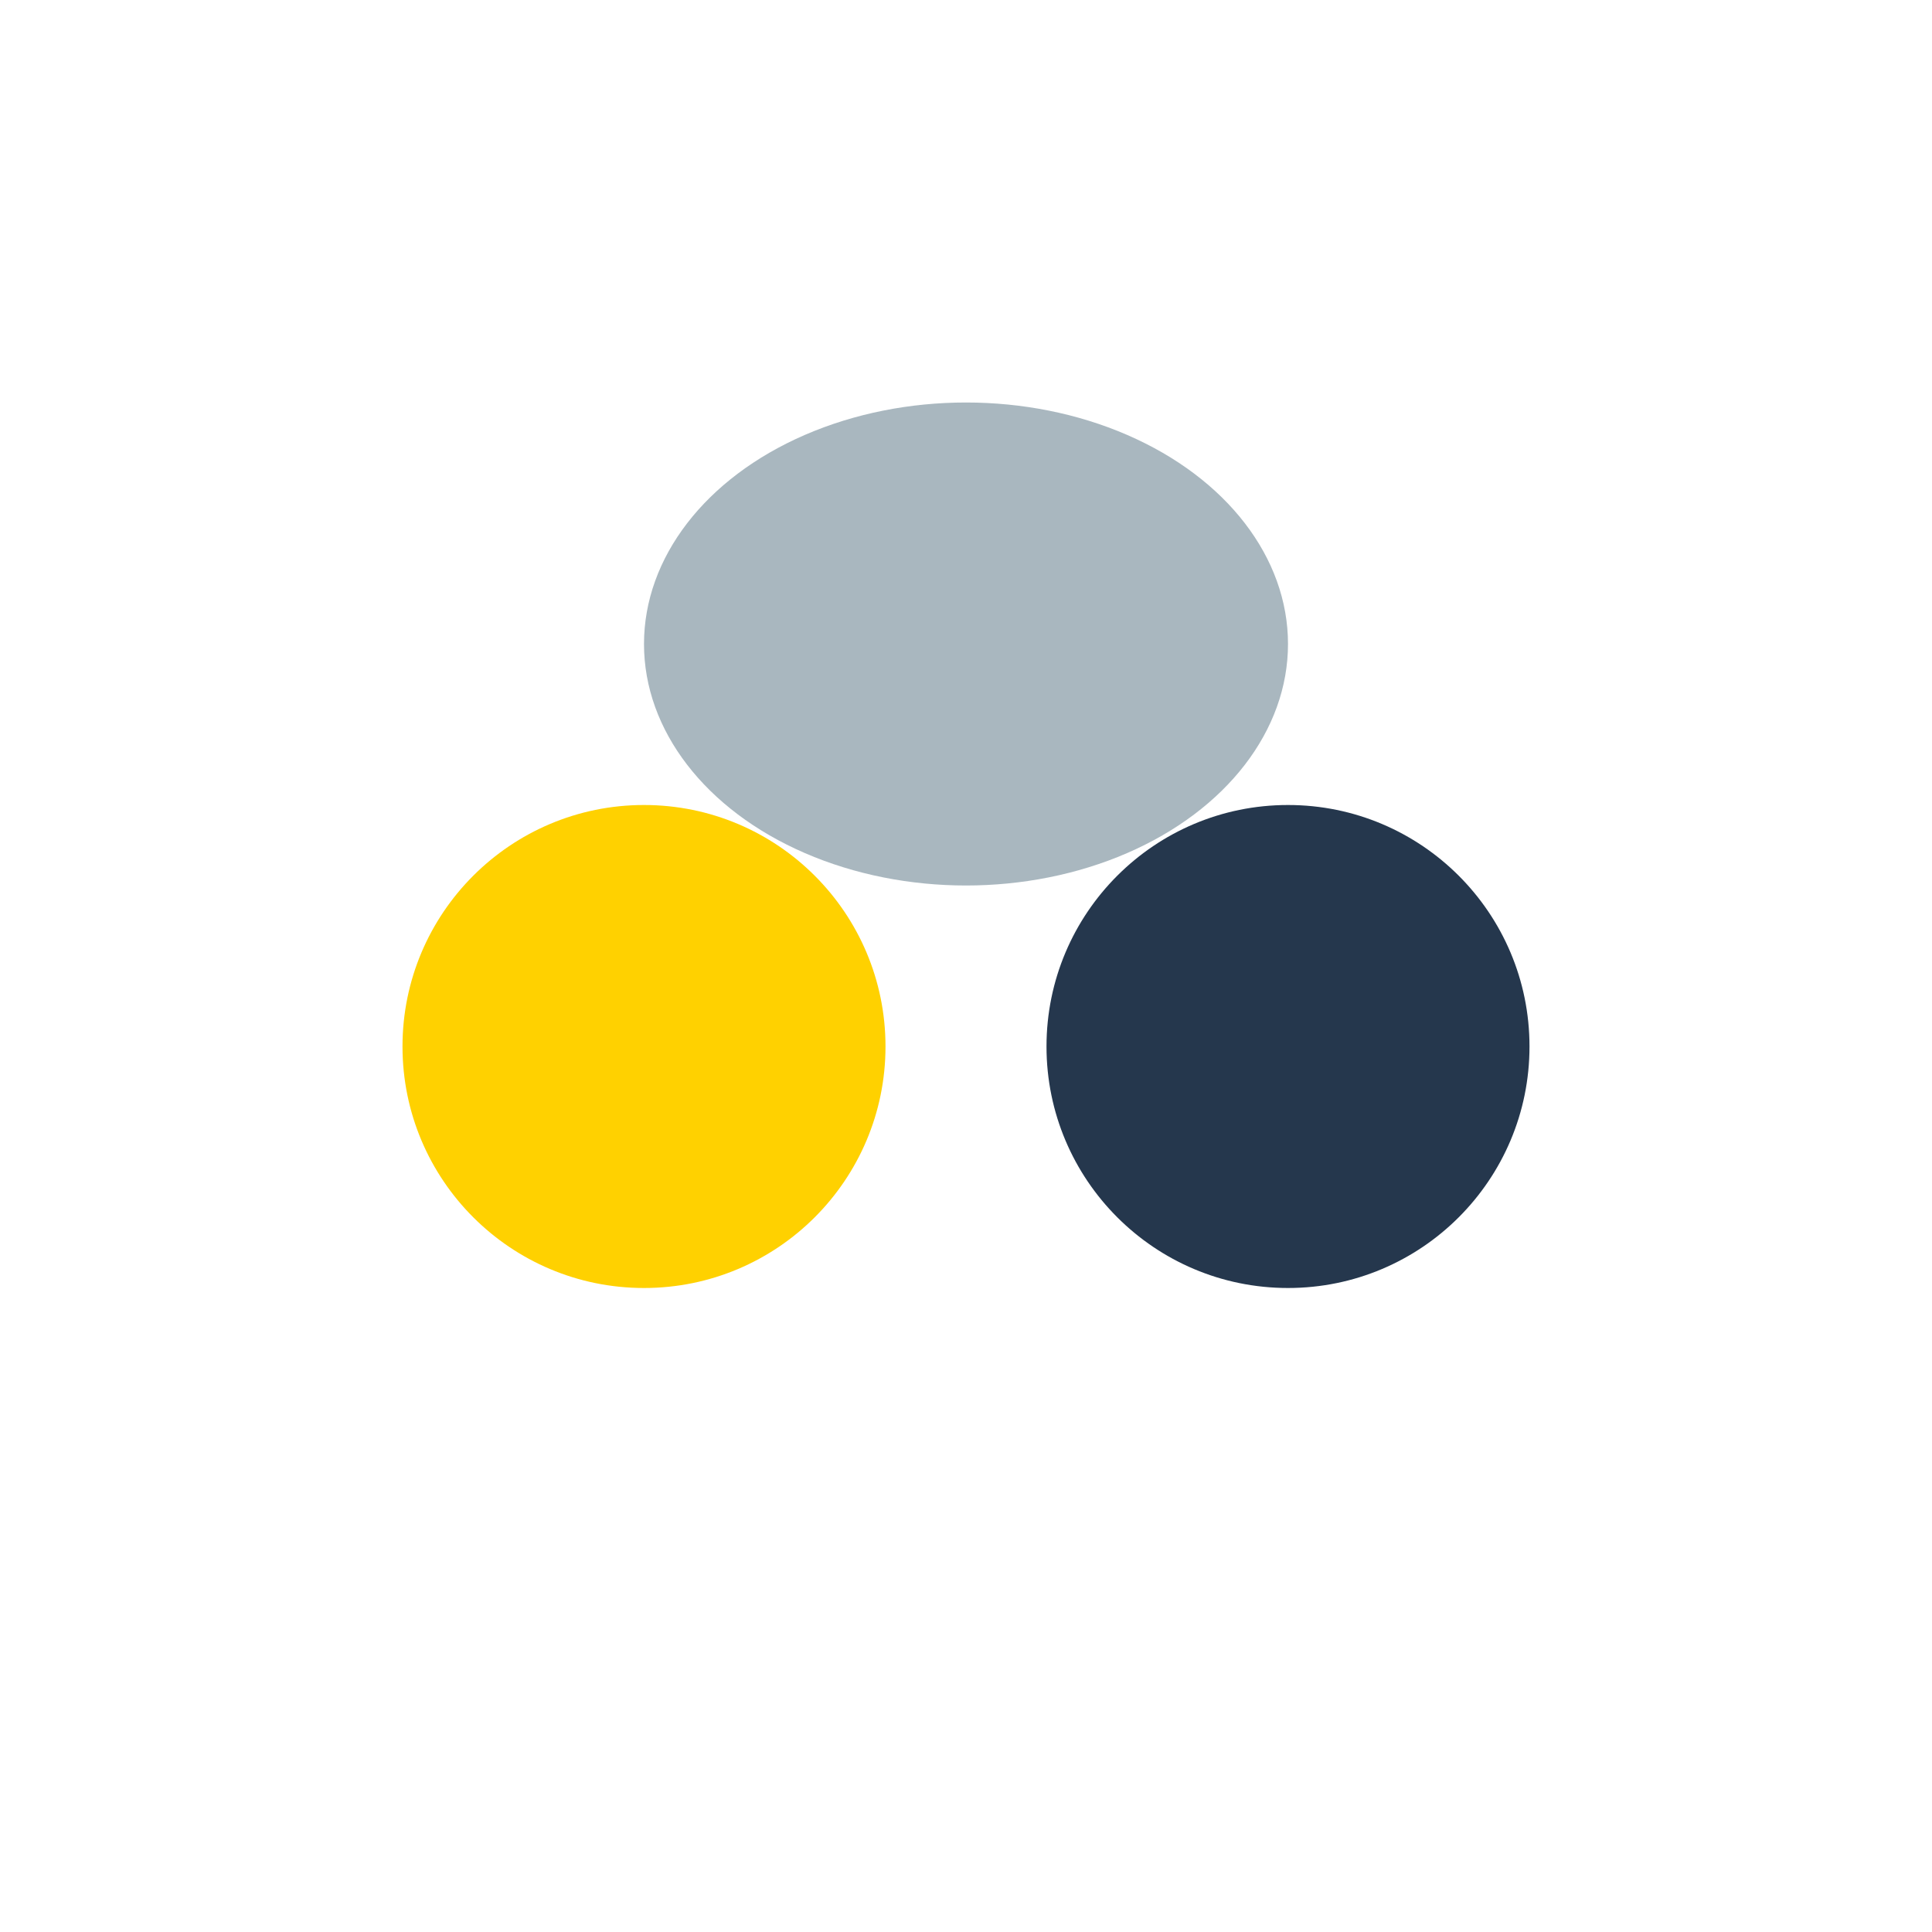
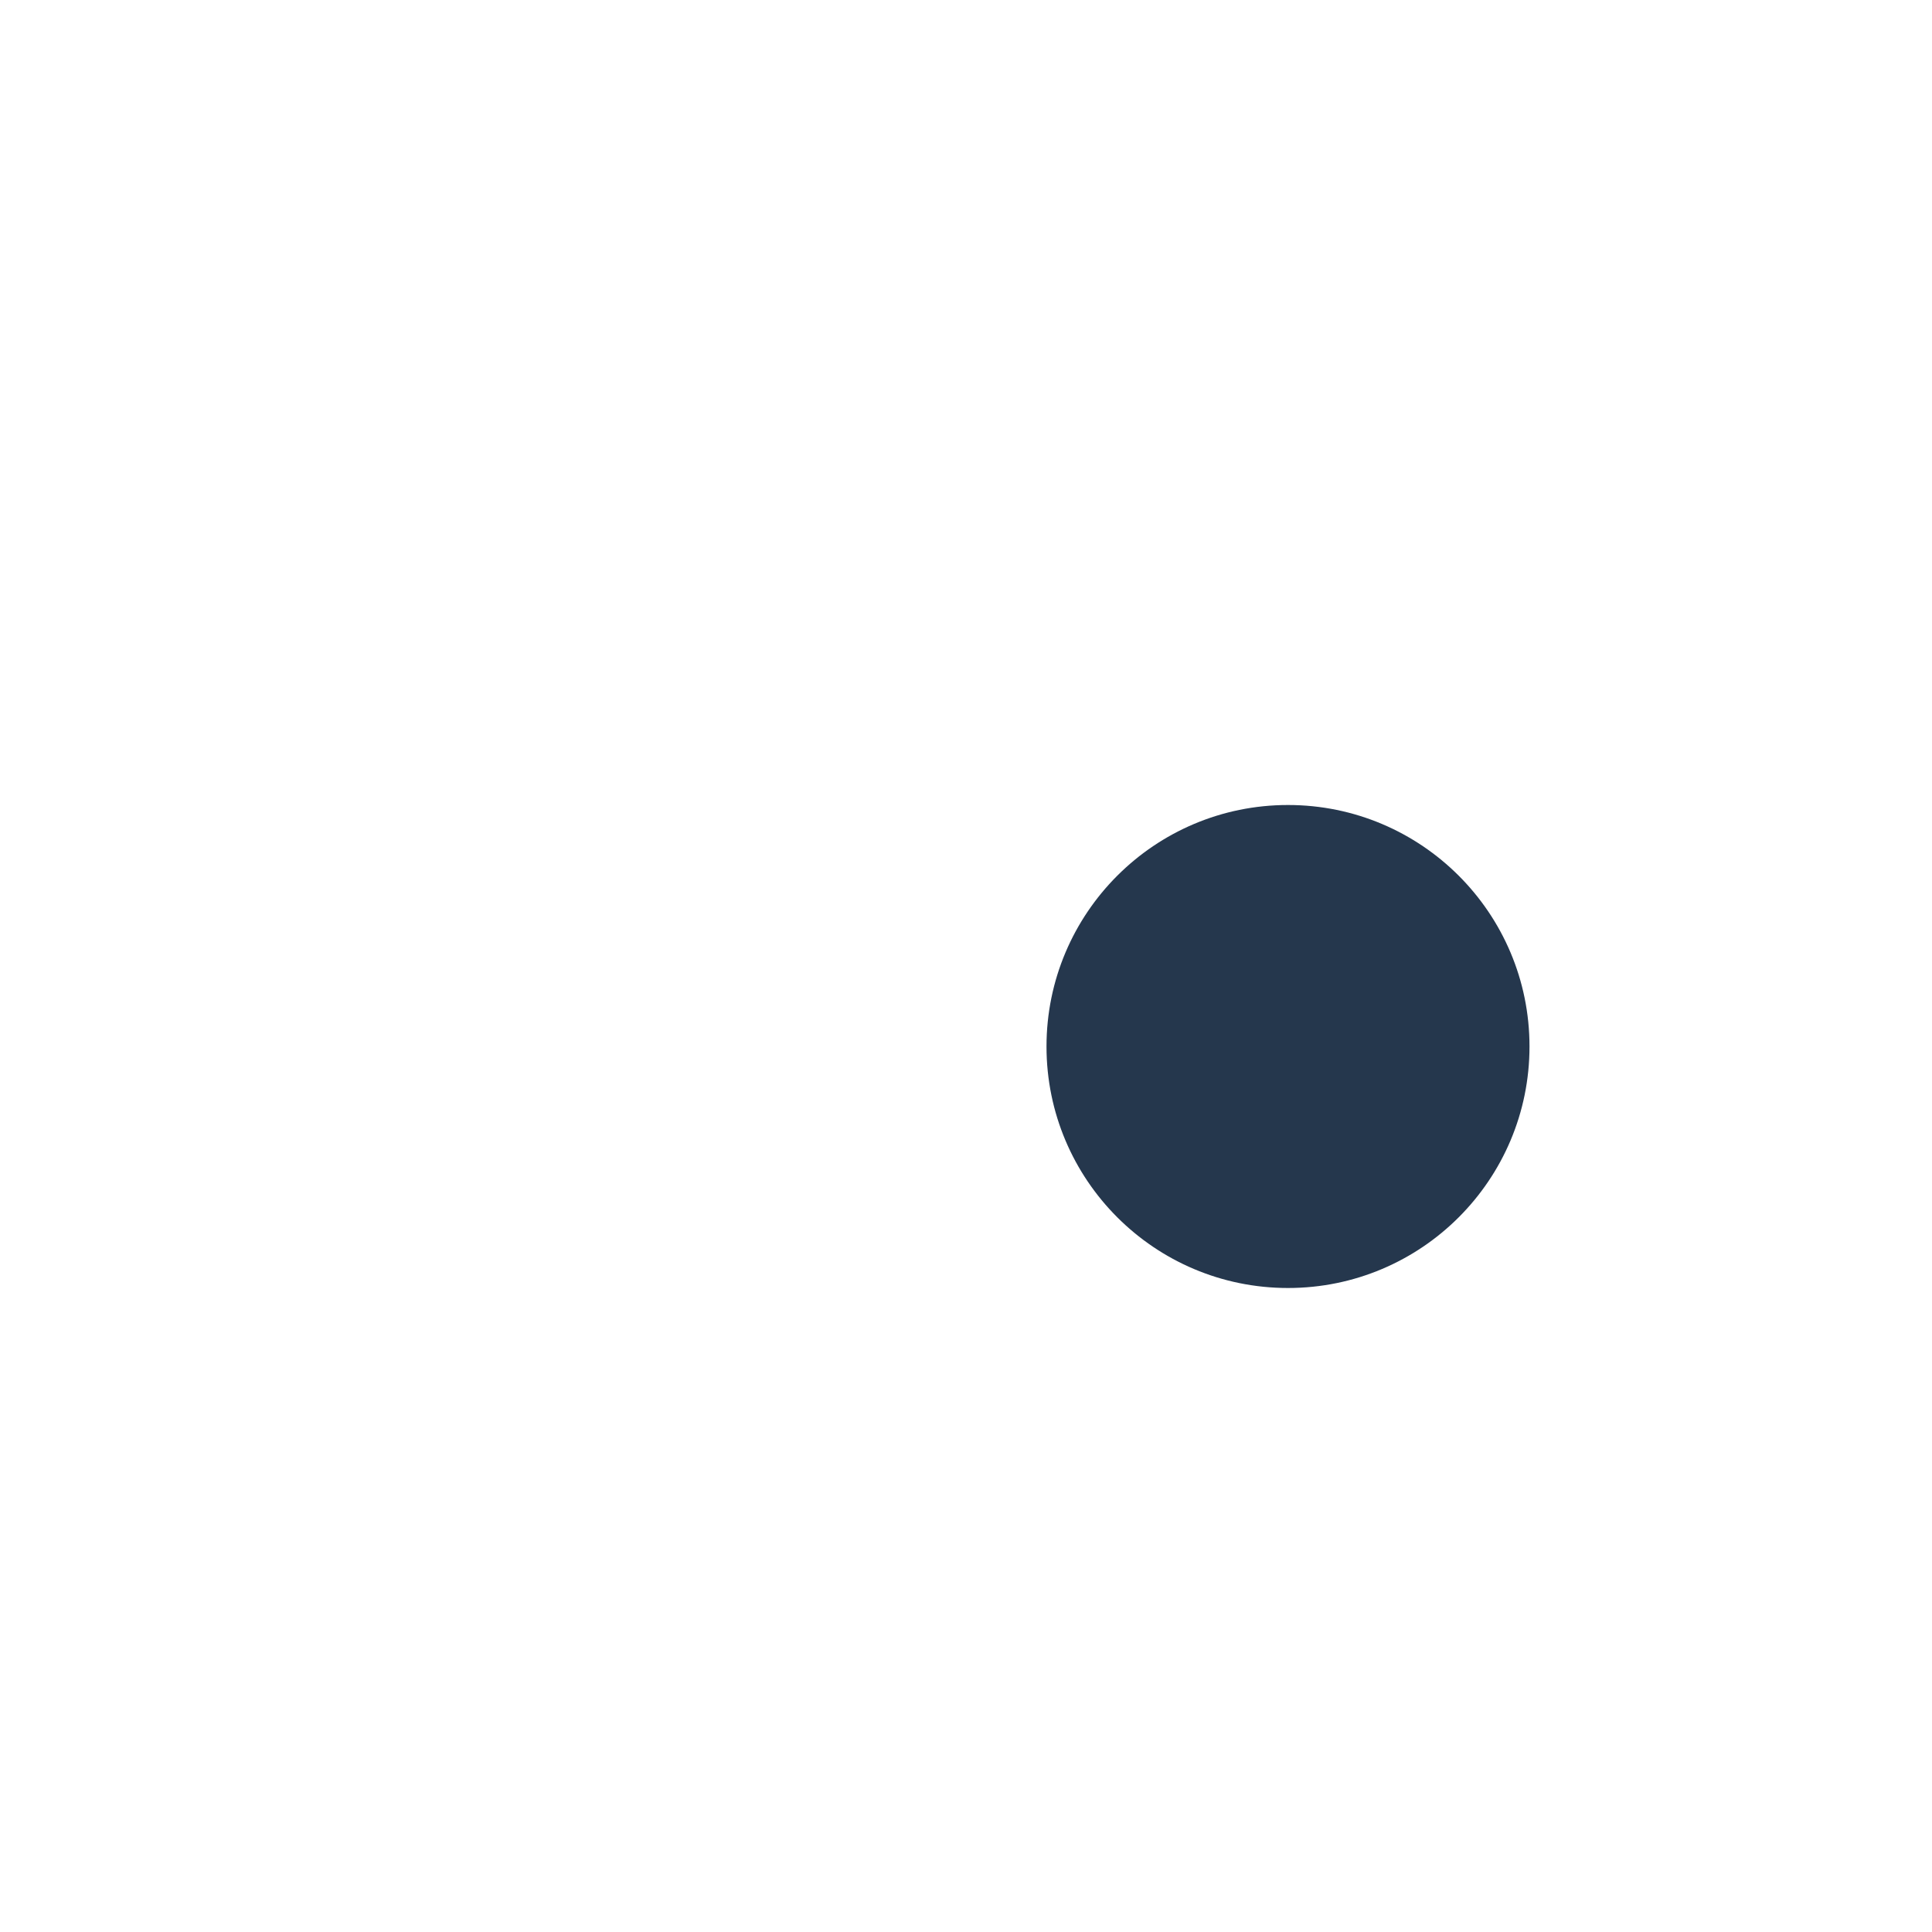
<svg xmlns="http://www.w3.org/2000/svg" width="24" height="24" viewBox="0 0 24 24">
-   <circle cx="8" cy="13" r="3" fill="#FFD100" />
  <circle cx="16" cy="13" r="3" fill="#25374D" />
-   <ellipse cx="12" cy="8" rx="4" ry="3" fill="#A9B7BF" />
</svg>